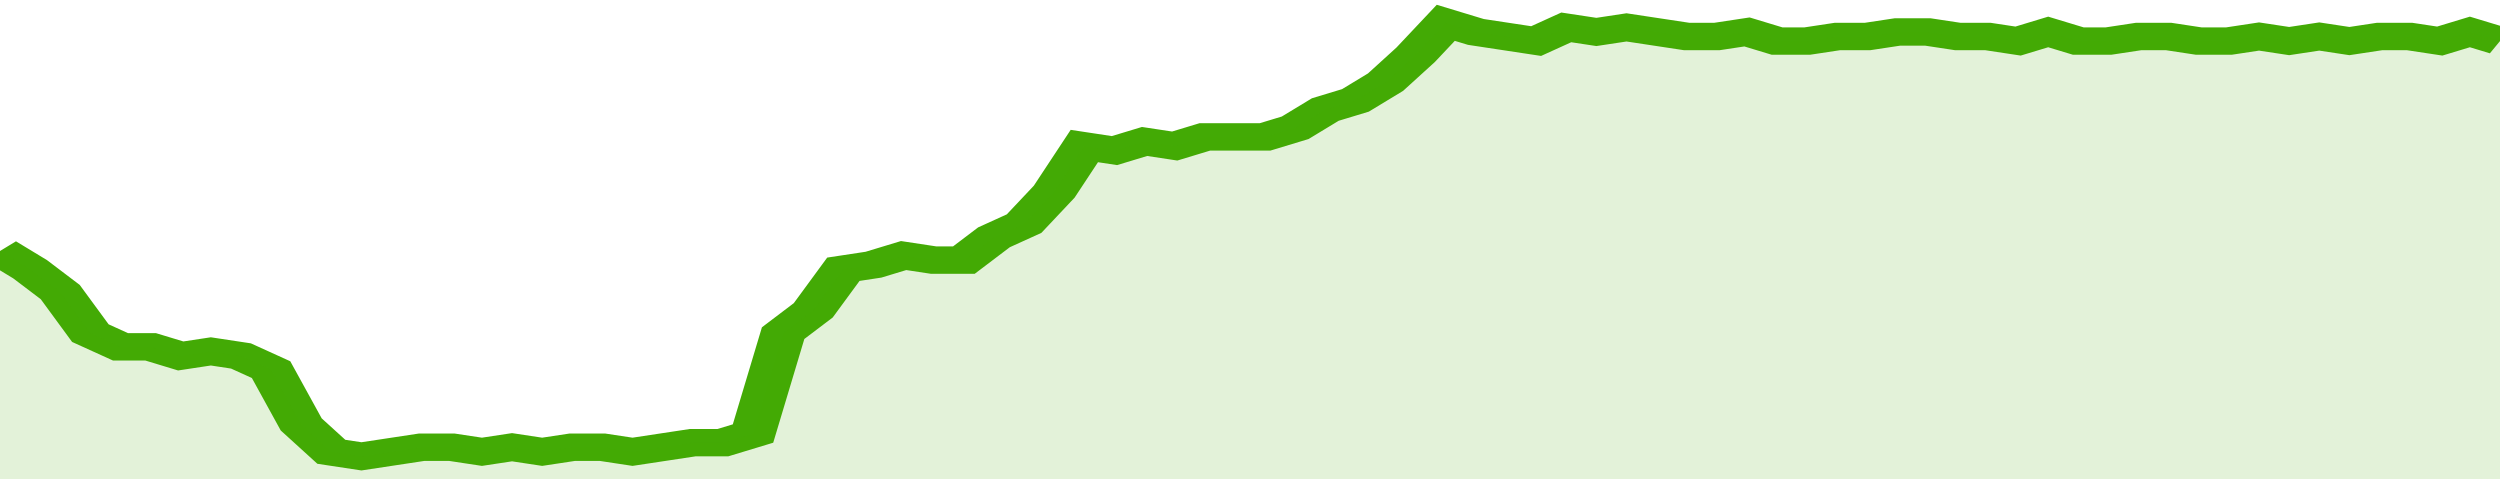
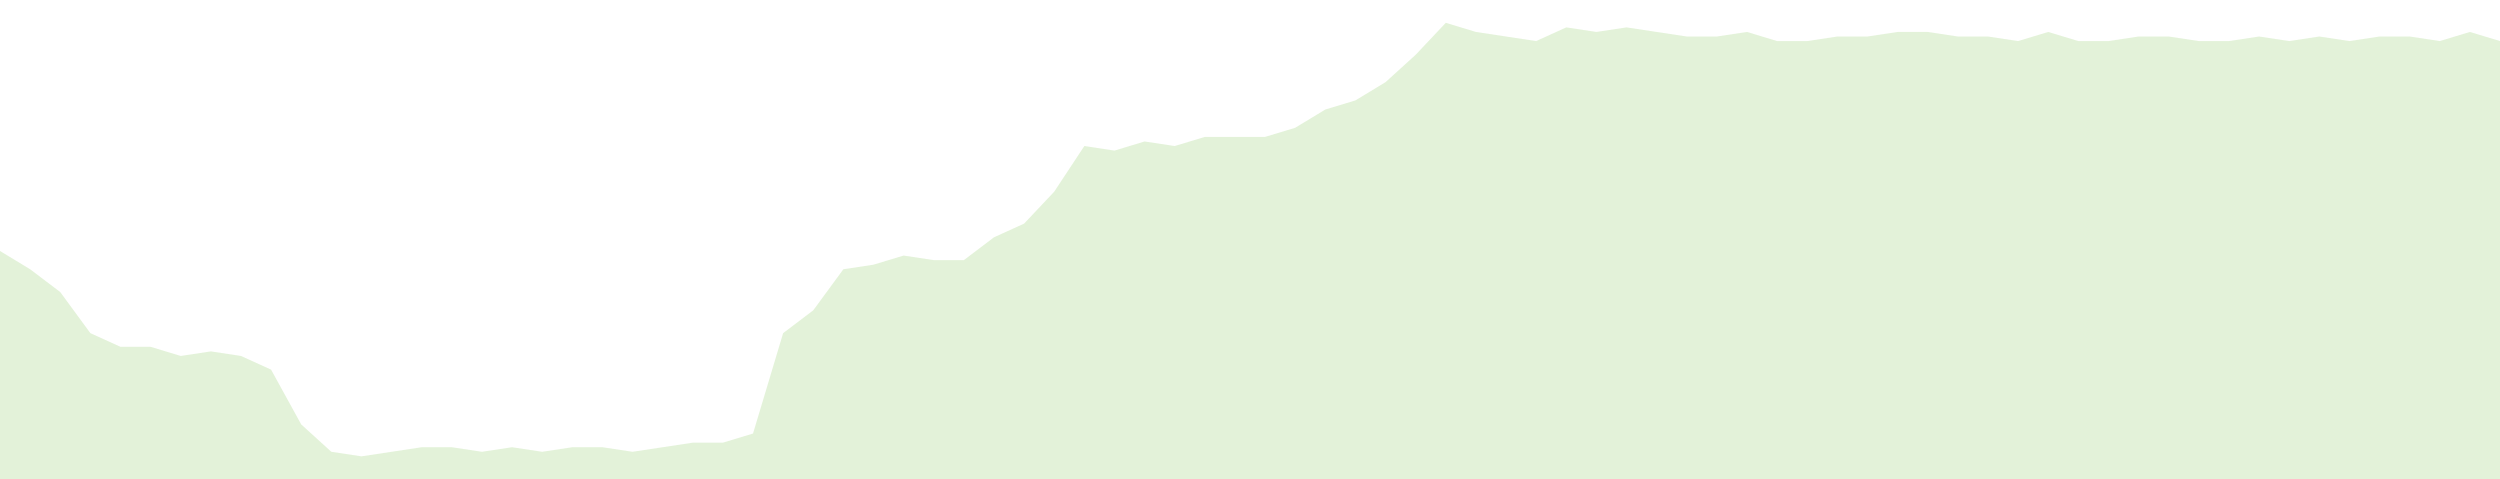
<svg xmlns="http://www.w3.org/2000/svg" viewBox="0 0 332 105" width="120" height="23" preserveAspectRatio="none">
-   <polyline fill="none" stroke="#43AA05" stroke-width="6" points="0, 55 4, 59 8, 64 12, 73 16, 76 20, 76 24, 78 28, 77 32, 78 36, 81 40, 93 44, 99 48, 100 52, 99 56, 98 60, 98 64, 99 68, 98 72, 99 76, 98 80, 98 84, 99 88, 98 92, 97 96, 97 100, 95 104, 73 108, 68 112, 59 116, 58 120, 56 124, 57 128, 57 132, 52 136, 49 140, 42 144, 32 148, 33 152, 31 156, 32 160, 30 164, 30 168, 30 172, 28 176, 24 180, 22 184, 18 188, 12 192, 5 196, 7 200, 8 204, 9 208, 6 212, 7 216, 6 220, 7 224, 8 228, 8 232, 7 236, 9 240, 9 244, 8 248, 8 252, 7 256, 7 260, 8 264, 8 268, 9 272, 7 276, 9 280, 9 284, 8 288, 8 292, 9 296, 9 300, 8 304, 9 308, 8 312, 9 316, 8 320, 8 324, 9 328, 7 332, 9 332, 9 "> </polyline>
  <polygon fill="#43AA05" opacity="0.15" points="0, 105 0, 55 4, 59 8, 64 12, 73 16, 76 20, 76 24, 78 28, 77 32, 78 36, 81 40, 93 44, 99 48, 100 52, 99 56, 98 60, 98 64, 99 68, 98 72, 99 76, 98 80, 98 84, 99 88, 98 92, 97 96, 97 100, 95 104, 73 108, 68 112, 59 116, 58 120, 56 124, 57 128, 57 132, 52 136, 49 140, 42 144, 32 148, 33 152, 31 156, 32 160, 30 164, 30 168, 30 172, 28 176, 24 180, 22 184, 18 188, 12 192, 5 196, 7 200, 8 204, 9 208, 6 212, 7 216, 6 220, 7 224, 8 228, 8 232, 7 236, 9 240, 9 244, 8 248, 8 252, 7 256, 7 260, 8 264, 8 268, 9 272, 7 276, 9 280, 9 284, 8 288, 8 292, 9 296, 9 300, 8 304, 9 308, 8 312, 9 316, 8 320, 8 324, 9 328, 7 332, 9 332, 105 " />
</svg>